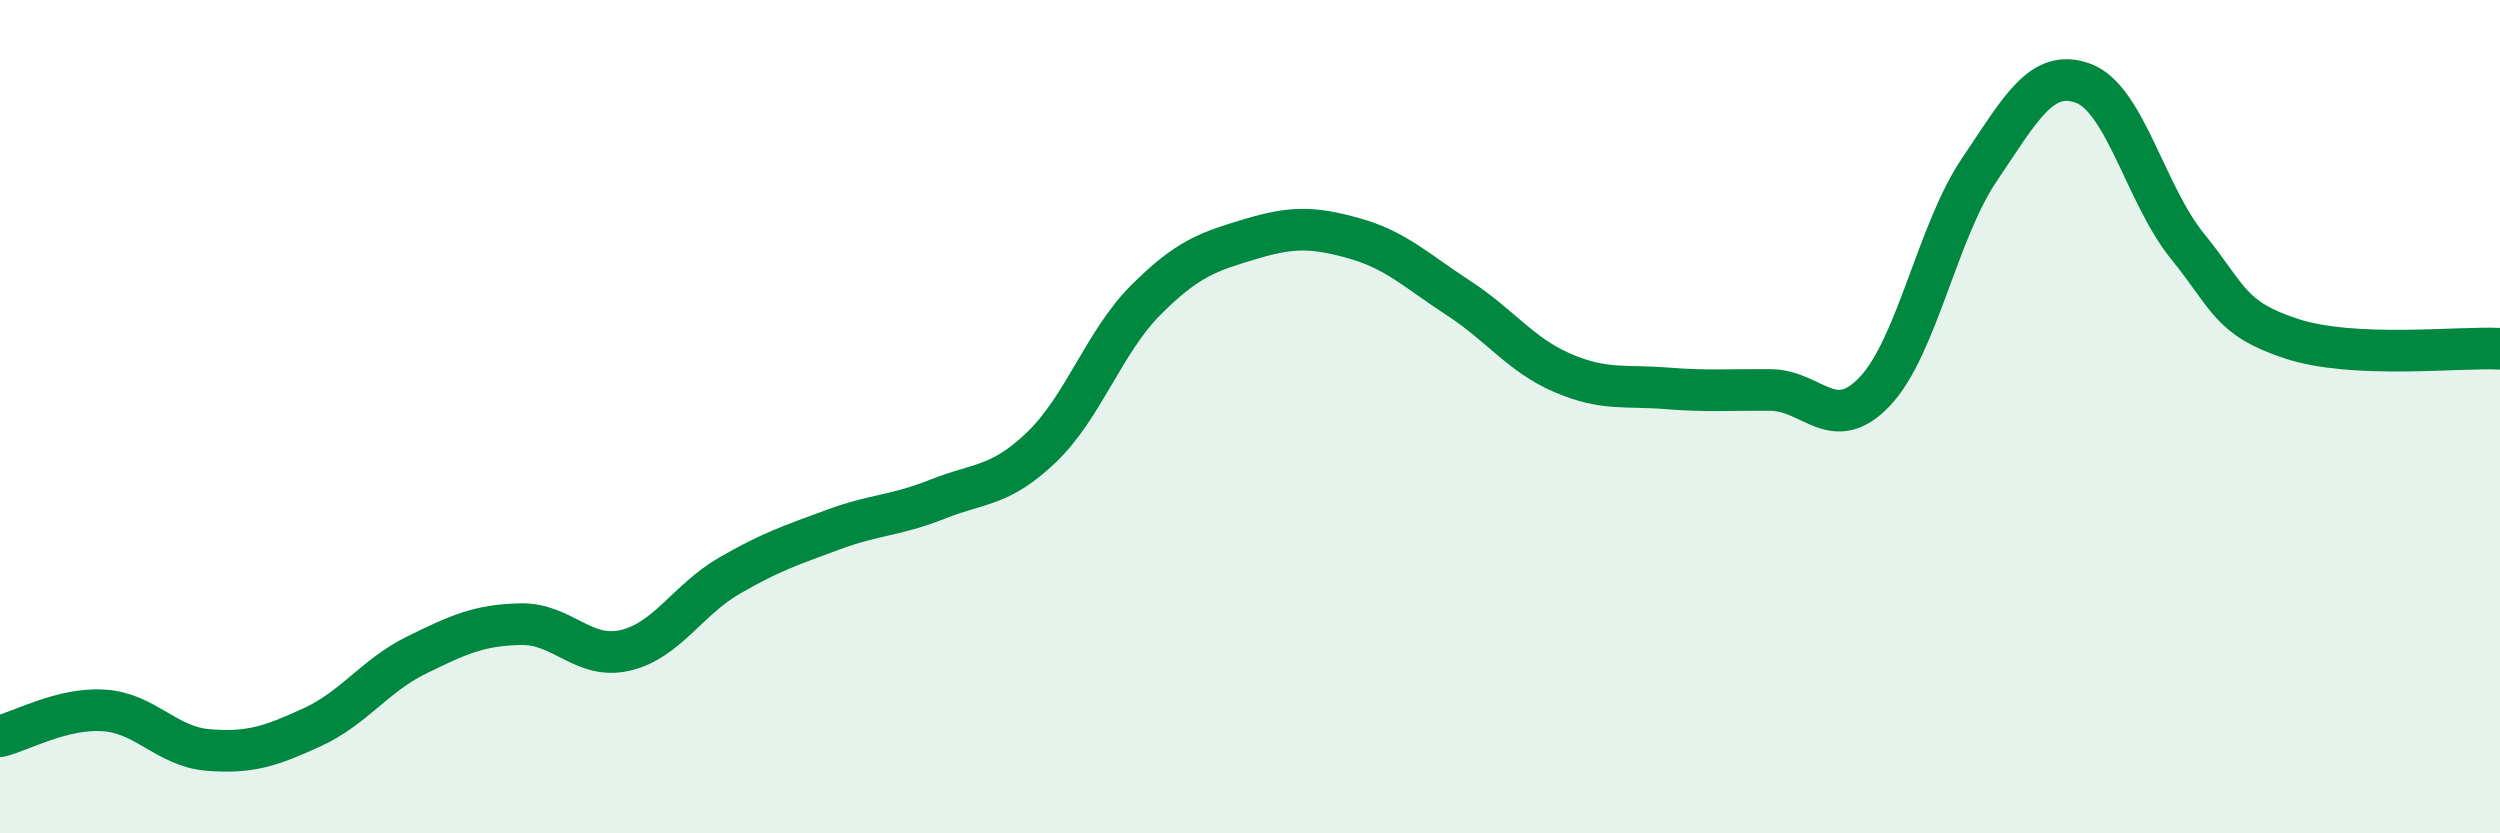
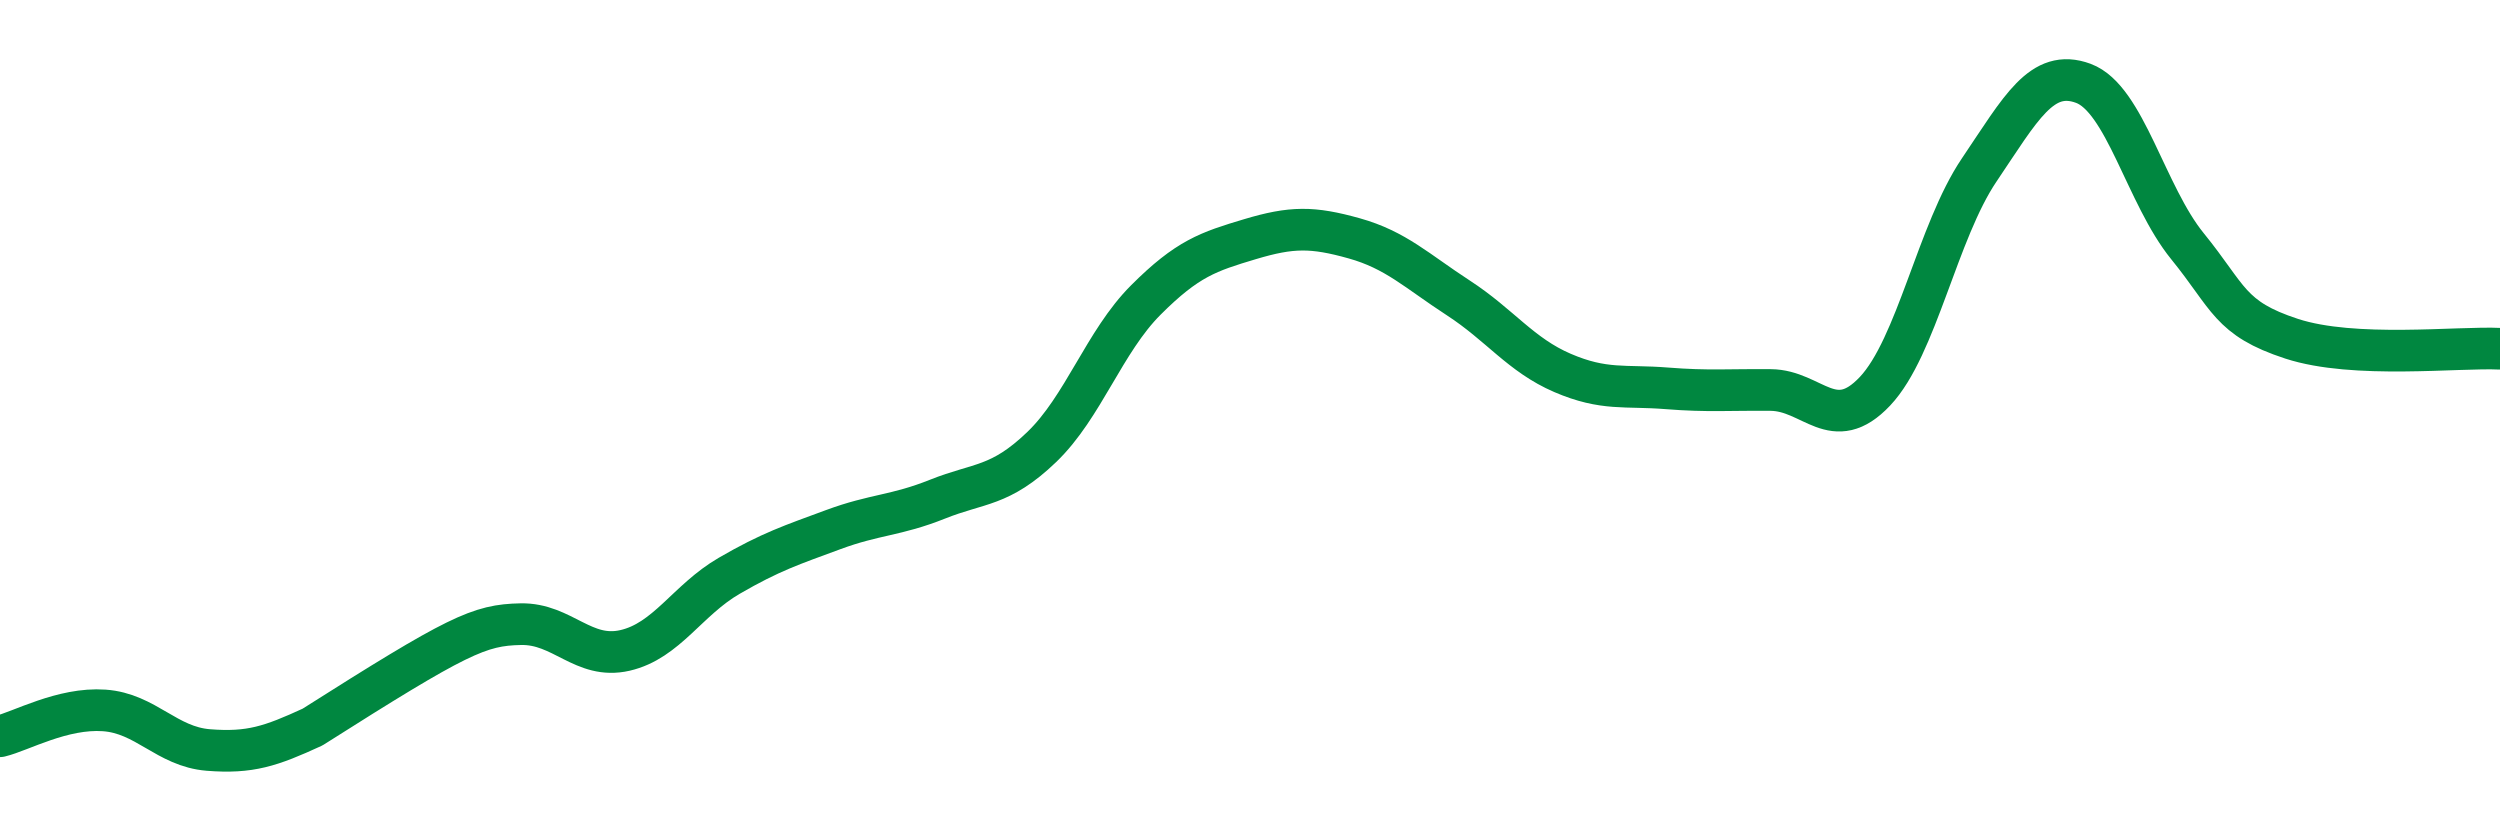
<svg xmlns="http://www.w3.org/2000/svg" width="60" height="20" viewBox="0 0 60 20">
-   <path d="M 0,17.67 C 0.5,17.55 1.5,16.98 2.5,17.05 C 3.5,17.12 4,17.92 5,18 C 6,18.08 6.5,17.91 7.5,17.45 C 8.5,16.99 9,16.21 10,15.72 C 11,15.23 11.5,15 12.5,14.98 C 13.5,14.96 14,15.84 15,15.61 C 16,15.38 16.5,14.4 17.5,13.82 C 18.5,13.24 19,13.08 20,12.71 C 21,12.34 21.5,12.38 22.5,11.98 C 23.5,11.58 24,11.69 25,10.73 C 26,9.77 26.5,8.2 27.5,7.2 C 28.5,6.2 29,6.04 30,5.74 C 31,5.44 31.5,5.44 32.5,5.72 C 33.5,6 34,6.5 35,7.15 C 36,7.8 36.5,8.52 37.5,8.95 C 38.5,9.38 39,9.24 40,9.32 C 41,9.4 41.5,9.35 42.5,9.36 C 43.5,9.37 44,10.45 45,9.39 C 46,8.33 46.5,5.56 47.5,4.08 C 48.5,2.6 49,1.63 50,2 C 51,2.37 51.5,4.68 52.5,5.91 C 53.5,7.14 53.5,7.64 55,8.13 C 56.5,8.62 59,8.32 60,8.37L60 20L0 20Z" fill="#008740" opacity="0.1" stroke-linecap="round" stroke-linejoin="round" />
-   <path d="M 0,17.67 C 0.5,17.55 1.5,16.98 2.5,17.05 C 3.5,17.12 4,17.92 5,18 C 6,18.08 6.5,17.91 7.5,17.45 C 8.5,16.99 9,16.21 10,15.72 C 11,15.23 11.5,15 12.5,14.98 C 13.5,14.96 14,15.84 15,15.61 C 16,15.38 16.5,14.4 17.5,13.82 C 18.5,13.24 19,13.08 20,12.71 C 21,12.34 21.5,12.38 22.5,11.98 C 23.5,11.58 24,11.69 25,10.73 C 26,9.77 26.5,8.2 27.5,7.2 C 28.5,6.2 29,6.04 30,5.74 C 31,5.44 31.5,5.44 32.5,5.72 C 33.5,6 34,6.5 35,7.15 C 36,7.8 36.5,8.52 37.5,8.95 C 38.5,9.38 39,9.24 40,9.32 C 41,9.4 41.5,9.35 42.5,9.36 C 43.5,9.37 44,10.45 45,9.39 C 46,8.33 46.5,5.56 47.5,4.08 C 48.5,2.6 49,1.63 50,2 C 51,2.37 51.5,4.68 52.5,5.91 C 53.5,7.14 53.5,7.64 55,8.13 C 56.5,8.62 59,8.32 60,8.37" stroke="#008740" stroke-width="1" fill="none" stroke-linecap="round" stroke-linejoin="round" />
+   <path d="M 0,17.67 C 0.5,17.55 1.5,16.98 2.5,17.05 C 3.5,17.12 4,17.92 5,18 C 6,18.08 6.5,17.91 7.5,17.45 C 11,15.23 11.5,15 12.5,14.98 C 13.5,14.96 14,15.84 15,15.61 C 16,15.38 16.5,14.4 17.5,13.82 C 18.5,13.24 19,13.08 20,12.71 C 21,12.34 21.5,12.38 22.5,11.98 C 23.5,11.58 24,11.69 25,10.73 C 26,9.77 26.5,8.2 27.5,7.2 C 28.5,6.2 29,6.04 30,5.74 C 31,5.44 31.5,5.44 32.5,5.72 C 33.5,6 34,6.5 35,7.15 C 36,7.8 36.5,8.52 37.5,8.95 C 38.5,9.38 39,9.24 40,9.32 C 41,9.4 41.5,9.35 42.5,9.36 C 43.5,9.37 44,10.45 45,9.39 C 46,8.33 46.5,5.56 47.5,4.08 C 48.5,2.6 49,1.63 50,2 C 51,2.37 51.5,4.68 52.5,5.91 C 53.5,7.14 53.5,7.64 55,8.13 C 56.5,8.62 59,8.32 60,8.37" stroke="#008740" stroke-width="1" fill="none" stroke-linecap="round" stroke-linejoin="round" />
</svg>